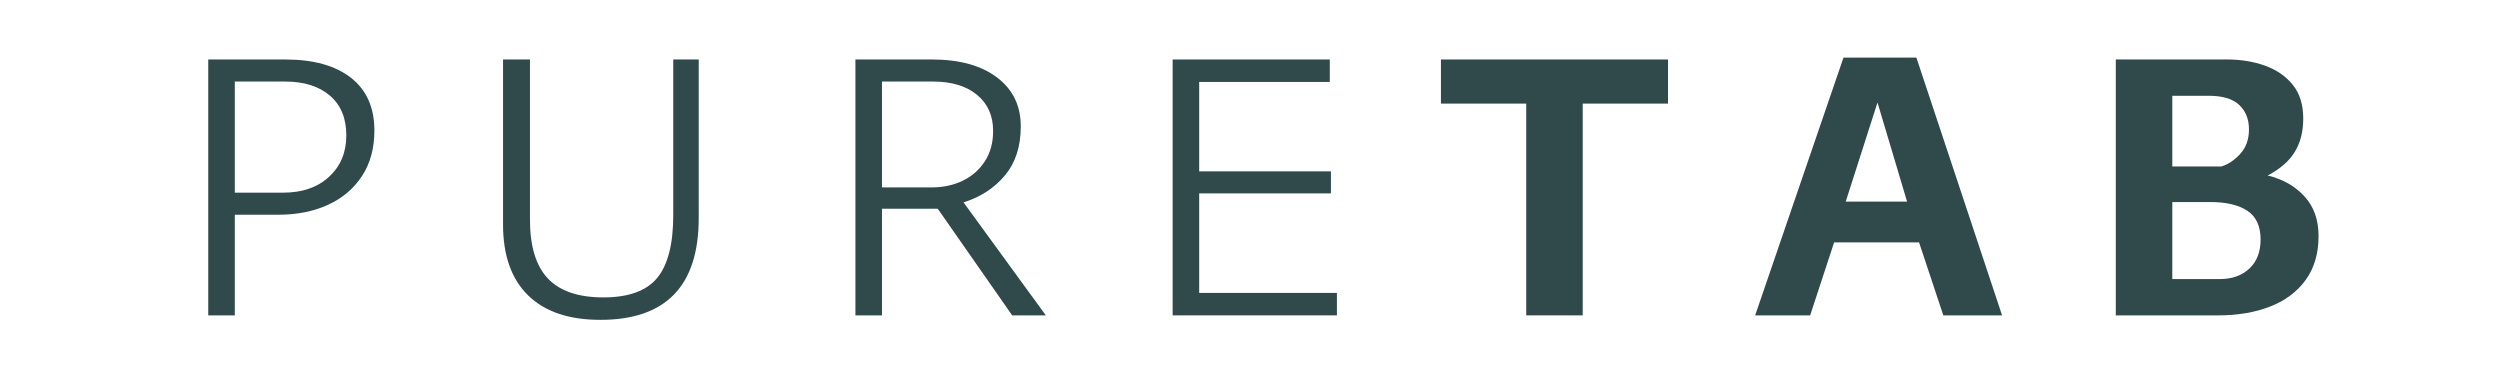
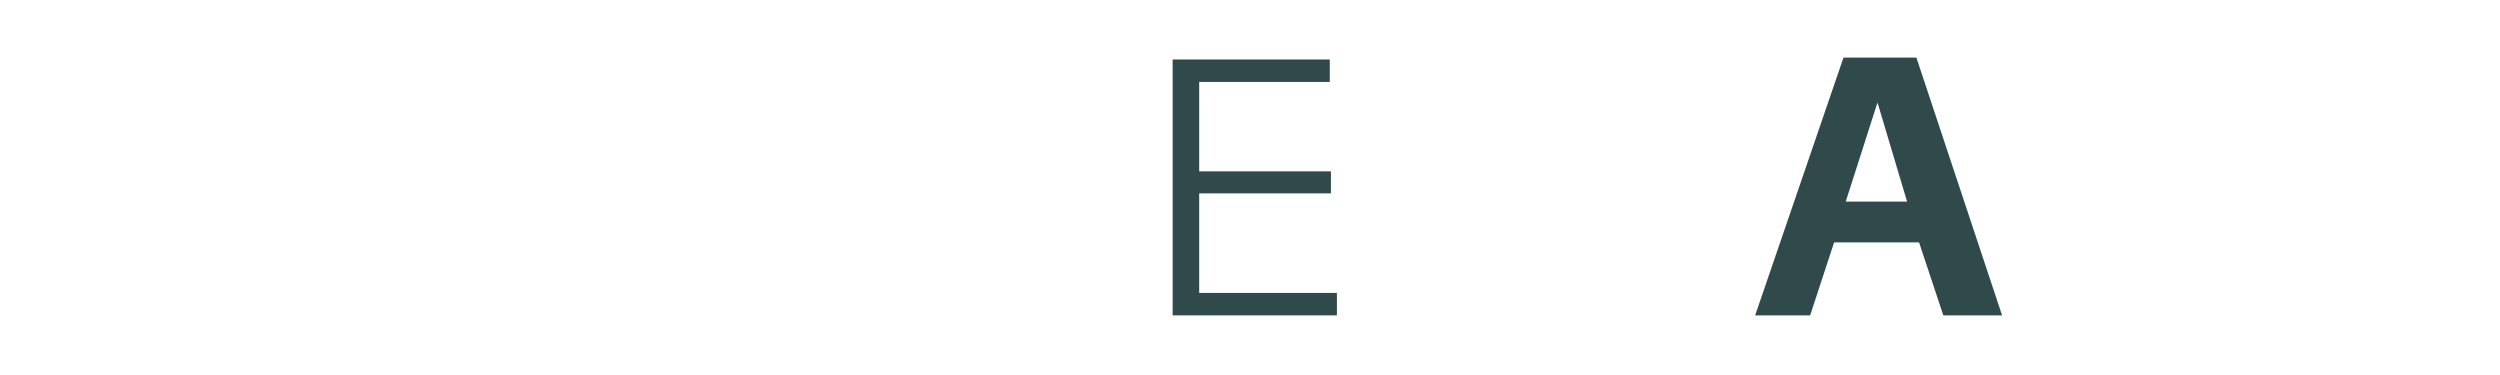
<svg xmlns="http://www.w3.org/2000/svg" version="1.0" preserveAspectRatio="xMidYMid meet" height="150" viewBox="0 0 750 112.5" zoomAndPan="magnify" width="1000">
  <defs>
    <g />
  </defs>
  <g fill-opacity="1" fill="#304a4b">
    <g transform="translate(50.021, 94.611)">
      <g>
-         <path d="M 12.453 -76.766 L 35.578 -76.766 C 44.035 -76.766 50.602 -74.93 55.281 -71.266 C 59.957 -67.598 62.297 -62.32 62.297 -55.438 C 62.297 -50.125 61.055 -45.578 58.578 -41.797 C 56.109 -38.023 52.703 -35.145 48.359 -33.156 C 44.023 -31.176 39.055 -30.188 33.453 -30.188 L 20.422 -30.188 L 20.422 0 L 12.453 0 Z M 20.422 -36.812 L 34.906 -36.812 C 40.664 -36.812 45.266 -38.398 48.703 -41.578 C 52.148 -44.766 53.875 -48.898 53.875 -53.984 C 53.875 -59.148 52.227 -63.133 48.938 -65.938 C 45.645 -68.738 41.191 -70.141 35.578 -70.141 L 20.422 -70.141 Z M 20.422 -36.812" />
-       </g>
+         </g>
    </g>
  </g>
  <g fill-opacity="1" fill="#304a4b">
    <g transform="translate(139.24, 94.611)">
      <g>
-         <path d="M 70.375 -29.188 C 70.375 -8.832 60.535 1.344 40.859 1.344 C 31.43 1.344 24.207 -1.102 19.188 -6 C 14.176 -10.906 11.672 -17.992 11.672 -27.266 L 11.672 -76.766 L 19.75 -76.766 L 19.75 -28.734 C 19.75 -20.723 21.547 -14.828 25.141 -11.047 C 28.734 -7.273 34.27 -5.391 41.75 -5.391 C 49.312 -5.391 54.695 -7.332 57.906 -11.219 C 61.125 -15.113 62.734 -21.398 62.734 -30.078 L 62.734 -76.766 L 70.375 -76.766 Z M 70.375 -29.188" />
-       </g>
+         </g>
    </g>
  </g>
  <g fill-opacity="1" fill="#304a4b">
    <g transform="translate(244.171, 94.611)">
      <g>
-         <path d="M 69.578 0 L 59.484 0 L 37.156 -31.984 L 20.422 -31.984 L 20.422 0 L 12.453 0 L 12.453 -76.766 L 35.359 -76.766 C 43.66 -76.766 50.188 -74.969 54.938 -71.375 C 59.688 -67.789 62.062 -62.891 62.062 -56.672 C 62.062 -50.691 60.488 -45.812 57.344 -42.031 C 54.207 -38.25 50.055 -35.535 44.891 -33.891 Z M 20.422 -70.141 L 20.422 -38.391 L 35.359 -38.391 C 38.797 -38.391 41.898 -39.062 44.672 -40.406 C 47.441 -41.75 49.648 -43.691 51.297 -46.234 C 52.941 -48.785 53.766 -51.816 53.766 -55.328 C 53.766 -59.891 52.156 -63.5 48.938 -66.156 C 45.719 -68.812 41.336 -70.141 35.797 -70.141 Z M 20.422 -70.141" />
-       </g>
+         </g>
    </g>
  </g>
  <g fill-opacity="1" fill="#304a4b">
    <g transform="translate(339.338, 94.611)">
      <g>
        <path d="M 20.422 -36.594 L 20.422 -6.734 L 61.734 -6.734 L 61.734 0 L 12.453 0 L 12.453 -76.766 L 59.594 -76.766 L 59.594 -70.031 L 20.422 -70.031 L 20.422 -43.203 L 59.938 -43.203 L 59.938 -36.594 Z M 20.422 -36.594" />
      </g>
    </g>
  </g>
  <g fill-opacity="1" fill="#304a4b">
    <g transform="translate(430.374, 94.611)">
      <g>
-         <path d="M 1.906 -76.766 L 70.031 -76.766 L 70.031 -63.531 L 44.438 -63.531 L 44.438 0 L 27.5 0 L 27.5 -63.531 L 1.906 -63.531 Z M 1.906 -76.766" />
-       </g>
+         </g>
    </g>
  </g>
  <g fill-opacity="1" fill="#304a4b">
    <g transform="translate(525.092, 94.611)">
      <g>
        <path d="M 75.531 0 L 57.906 0 L 50.625 -21.891 L 25.141 -21.891 L 17.953 0 L 1.453 0 L 27.953 -77.328 L 49.828 -77.328 Z M 28.625 -34.125 L 47.031 -34.125 L 38.156 -63.859 Z M 28.625 -34.125" />
      </g>
    </g>
  </g>
  <g fill-opacity="1" fill="#304a4b">
    <g transform="translate(624.972, 94.611)">
      <g>
-         <path d="M 66 -59.031 C 66 -55.145 65.156 -51.816 63.469 -49.047 C 61.781 -46.273 59.066 -43.914 55.328 -41.969 C 59.891 -40.852 63.57 -38.758 66.375 -35.688 C 69.188 -32.625 70.594 -28.66 70.594 -23.797 C 70.594 -18.555 69.301 -14.16 66.719 -10.609 C 64.133 -7.055 60.578 -4.398 56.047 -2.641 C 51.523 -0.879 46.348 0 40.516 0 L 9.766 0 L 9.766 -76.766 L 43.094 -76.766 C 47.289 -76.766 51.109 -76.145 54.547 -74.906 C 57.984 -73.676 60.75 -71.77 62.844 -69.188 C 64.945 -66.613 66 -63.227 66 -59.031 Z M 41.422 -44.672 C 43.43 -45.266 45.316 -46.516 47.078 -48.422 C 48.836 -50.336 49.719 -52.789 49.719 -55.781 C 49.719 -58.844 48.742 -61.289 46.797 -63.125 C 44.859 -64.957 41.828 -65.875 37.703 -65.875 L 26.719 -65.875 L 26.719 -44.672 Z M 26.719 -10.891 L 40.969 -10.891 C 44.633 -10.891 47.586 -11.938 49.828 -14.031 C 52.078 -16.125 53.203 -19.039 53.203 -22.781 C 53.203 -26.75 51.891 -29.609 49.266 -31.359 C 46.648 -33.117 42.91 -34 38.047 -34 L 26.719 -34 Z M 26.719 -10.891" />
-       </g>
+         </g>
    </g>
  </g>
</svg>